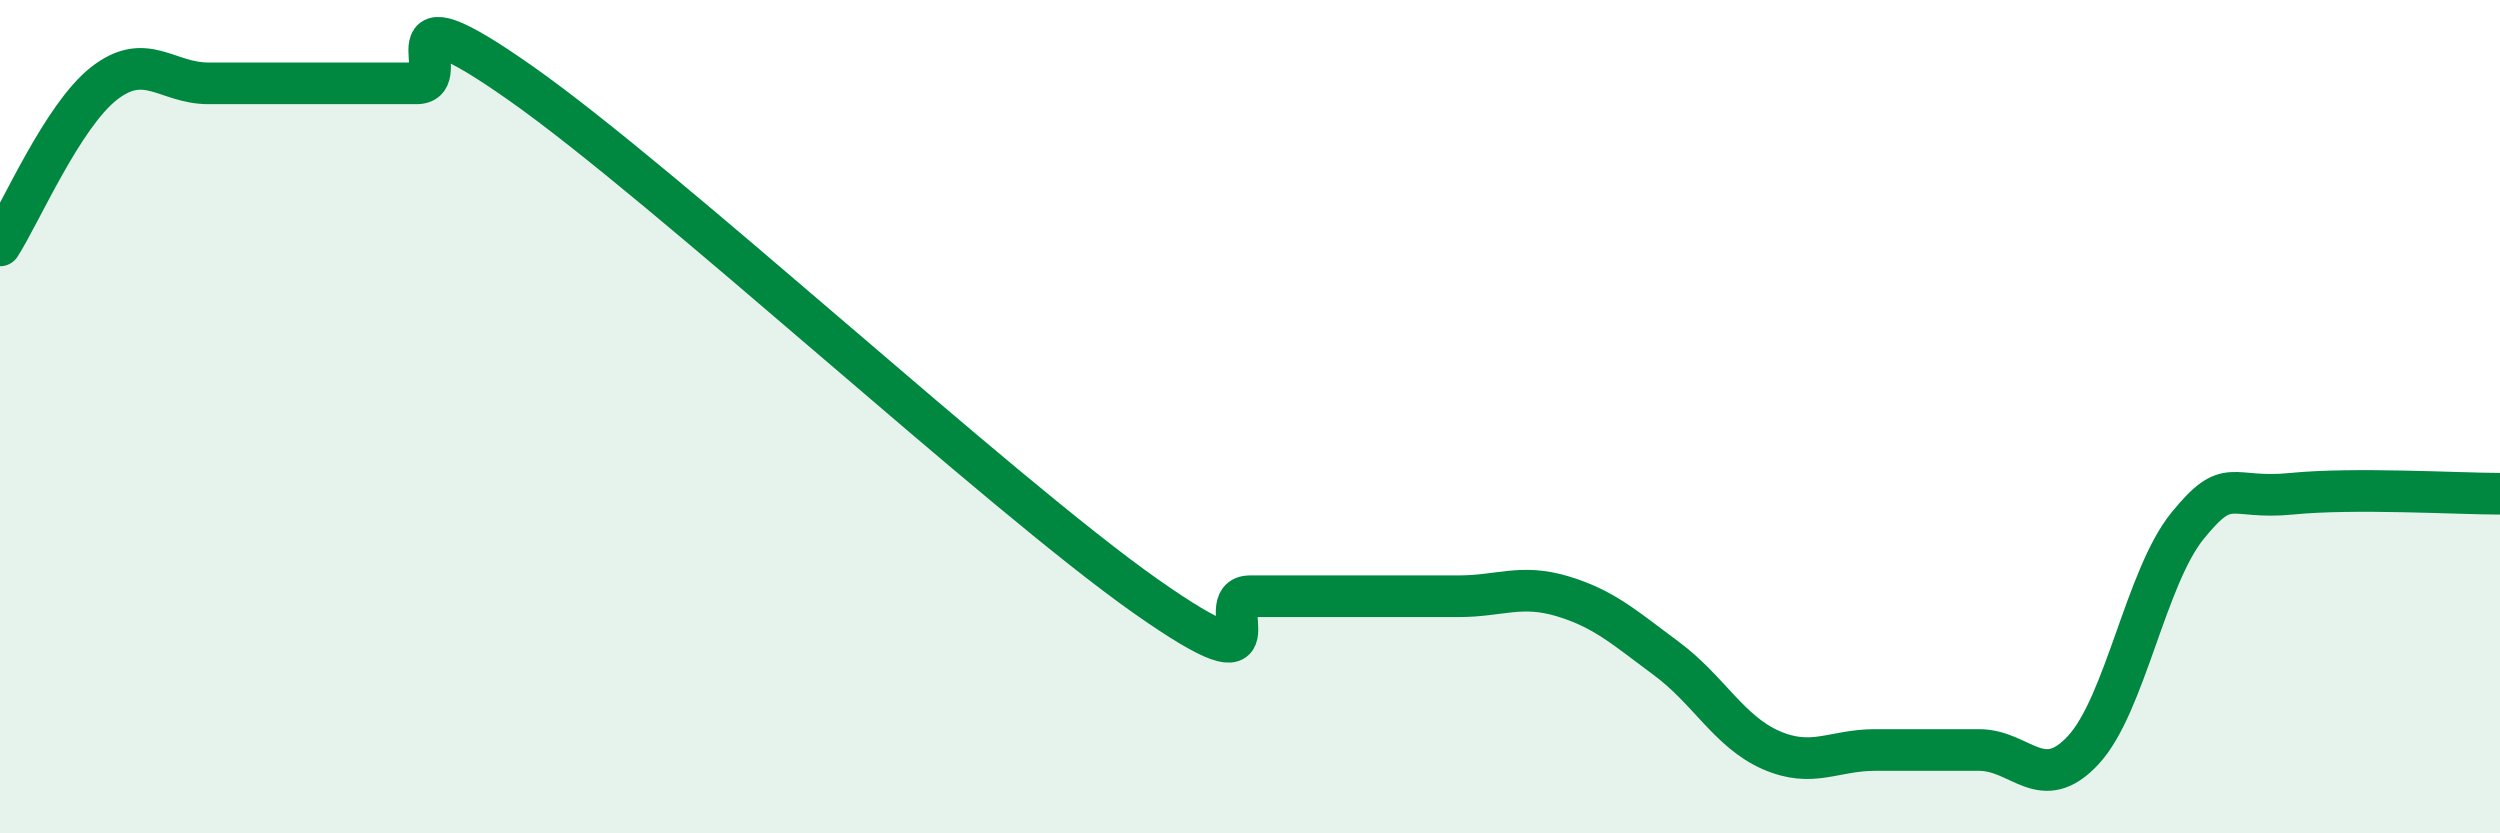
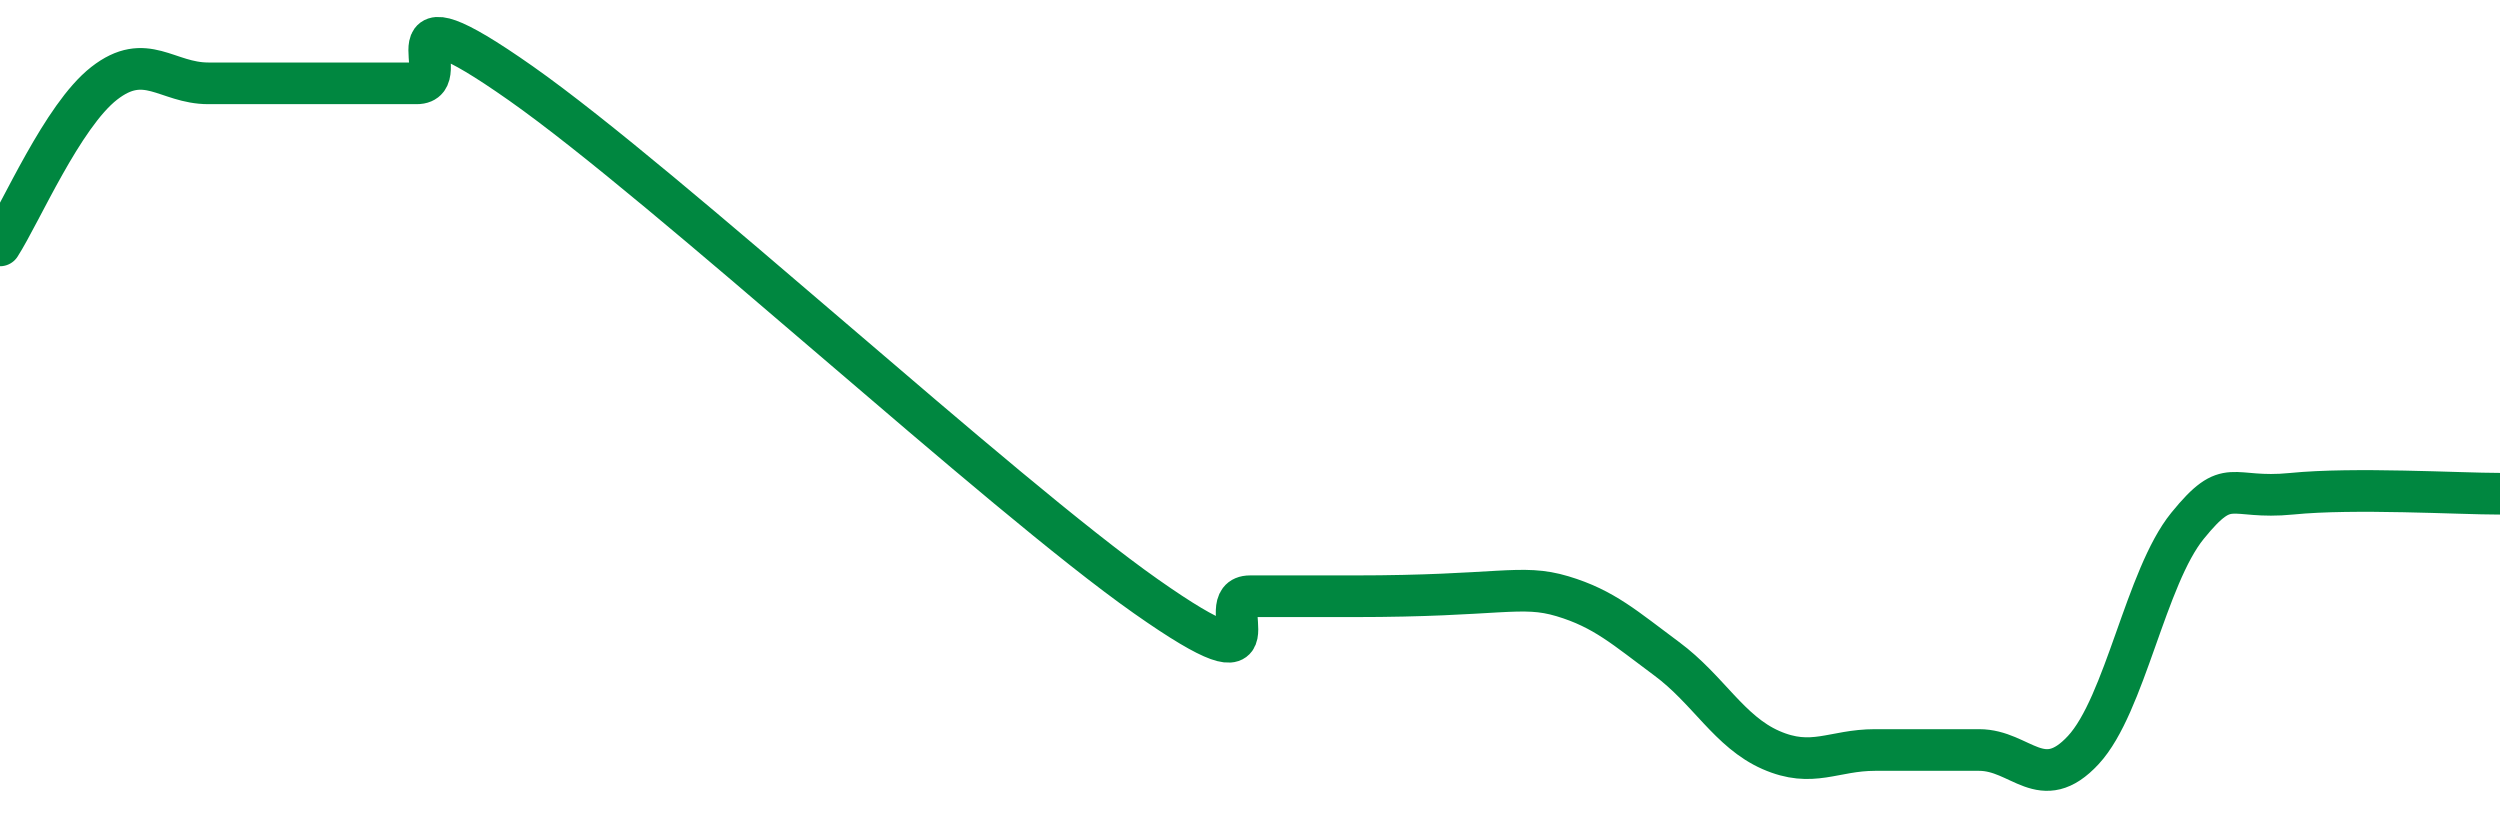
<svg xmlns="http://www.w3.org/2000/svg" width="60" height="20" viewBox="0 0 60 20">
-   <path d="M 0,5.89 C 0.5,5.11 1.5,2.78 2.5,2 C 3.5,1.22 4,2 5,2 C 6,2 6.5,2 7.5,2 C 8.5,2 9,2 10,2 C 11,2 9,-0.46 12.5,2 C 16,4.46 24,11.85 27.5,14.31 C 31,16.77 29,14.31 30,14.31 C 31,14.31 31.5,14.31 32.5,14.31 C 33.5,14.31 34,14.31 35,14.31 C 36,14.31 36.5,14.01 37.5,14.31 C 38.5,14.61 39,15.07 40,15.81 C 41,16.55 41.5,17.56 42.5,18 C 43.5,18.44 44,18 45,18 C 46,18 46.5,18 47.5,18 C 48.5,18 49,19.08 50,18 C 51,16.92 51.5,13.85 52.5,12.62 C 53.5,11.39 53.5,12 55,11.85 C 56.5,11.7 59,11.85 60,11.85L60 20L0 20Z" fill="#008740" opacity="0.1" stroke-linecap="round" stroke-linejoin="round" />
-   <path d="M 0,5.89 C 0.5,5.11 1.5,2.78 2.5,2 C 3.5,1.22 4,2 5,2 C 6,2 6.5,2 7.5,2 C 8.5,2 9,2 10,2 C 11,2 9,-0.46 12.5,2 C 16,4.46 24,11.85 27.5,14.31 C 31,16.77 29,14.31 30,14.31 C 31,14.31 31.5,14.31 32.5,14.31 C 33.5,14.31 34,14.31 35,14.31 C 36,14.31 36.5,14.01 37.5,14.31 C 38.5,14.61 39,15.07 40,15.81 C 41,16.55 41.5,17.56 42.5,18 C 43.5,18.44 44,18 45,18 C 46,18 46.5,18 47.5,18 C 48.5,18 49,19.08 50,18 C 51,16.92 51.5,13.85 52.5,12.62 C 53.5,11.39 53.5,12 55,11.85 C 56.5,11.7 59,11.85 60,11.85" stroke="#008740" stroke-width="1" fill="none" stroke-linecap="round" stroke-linejoin="round" />
+   <path d="M 0,5.89 C 0.5,5.11 1.5,2.78 2.5,2 C 3.5,1.22 4,2 5,2 C 6,2 6.5,2 7.5,2 C 8.5,2 9,2 10,2 C 11,2 9,-0.46 12.5,2 C 16,4.46 24,11.85 27.5,14.31 C 31,16.77 29,14.31 30,14.31 C 31,14.31 31.5,14.31 32.5,14.31 C 36,14.31 36.5,14.01 37.5,14.31 C 38.5,14.61 39,15.07 40,15.81 C 41,16.55 41.5,17.56 42.5,18 C 43.5,18.44 44,18 45,18 C 46,18 46.5,18 47.5,18 C 48.5,18 49,19.08 50,18 C 51,16.92 51.5,13.85 52.5,12.62 C 53.5,11.39 53.5,12 55,11.85 C 56.5,11.7 59,11.85 60,11.85" stroke="#008740" stroke-width="1" fill="none" stroke-linecap="round" stroke-linejoin="round" />
</svg>